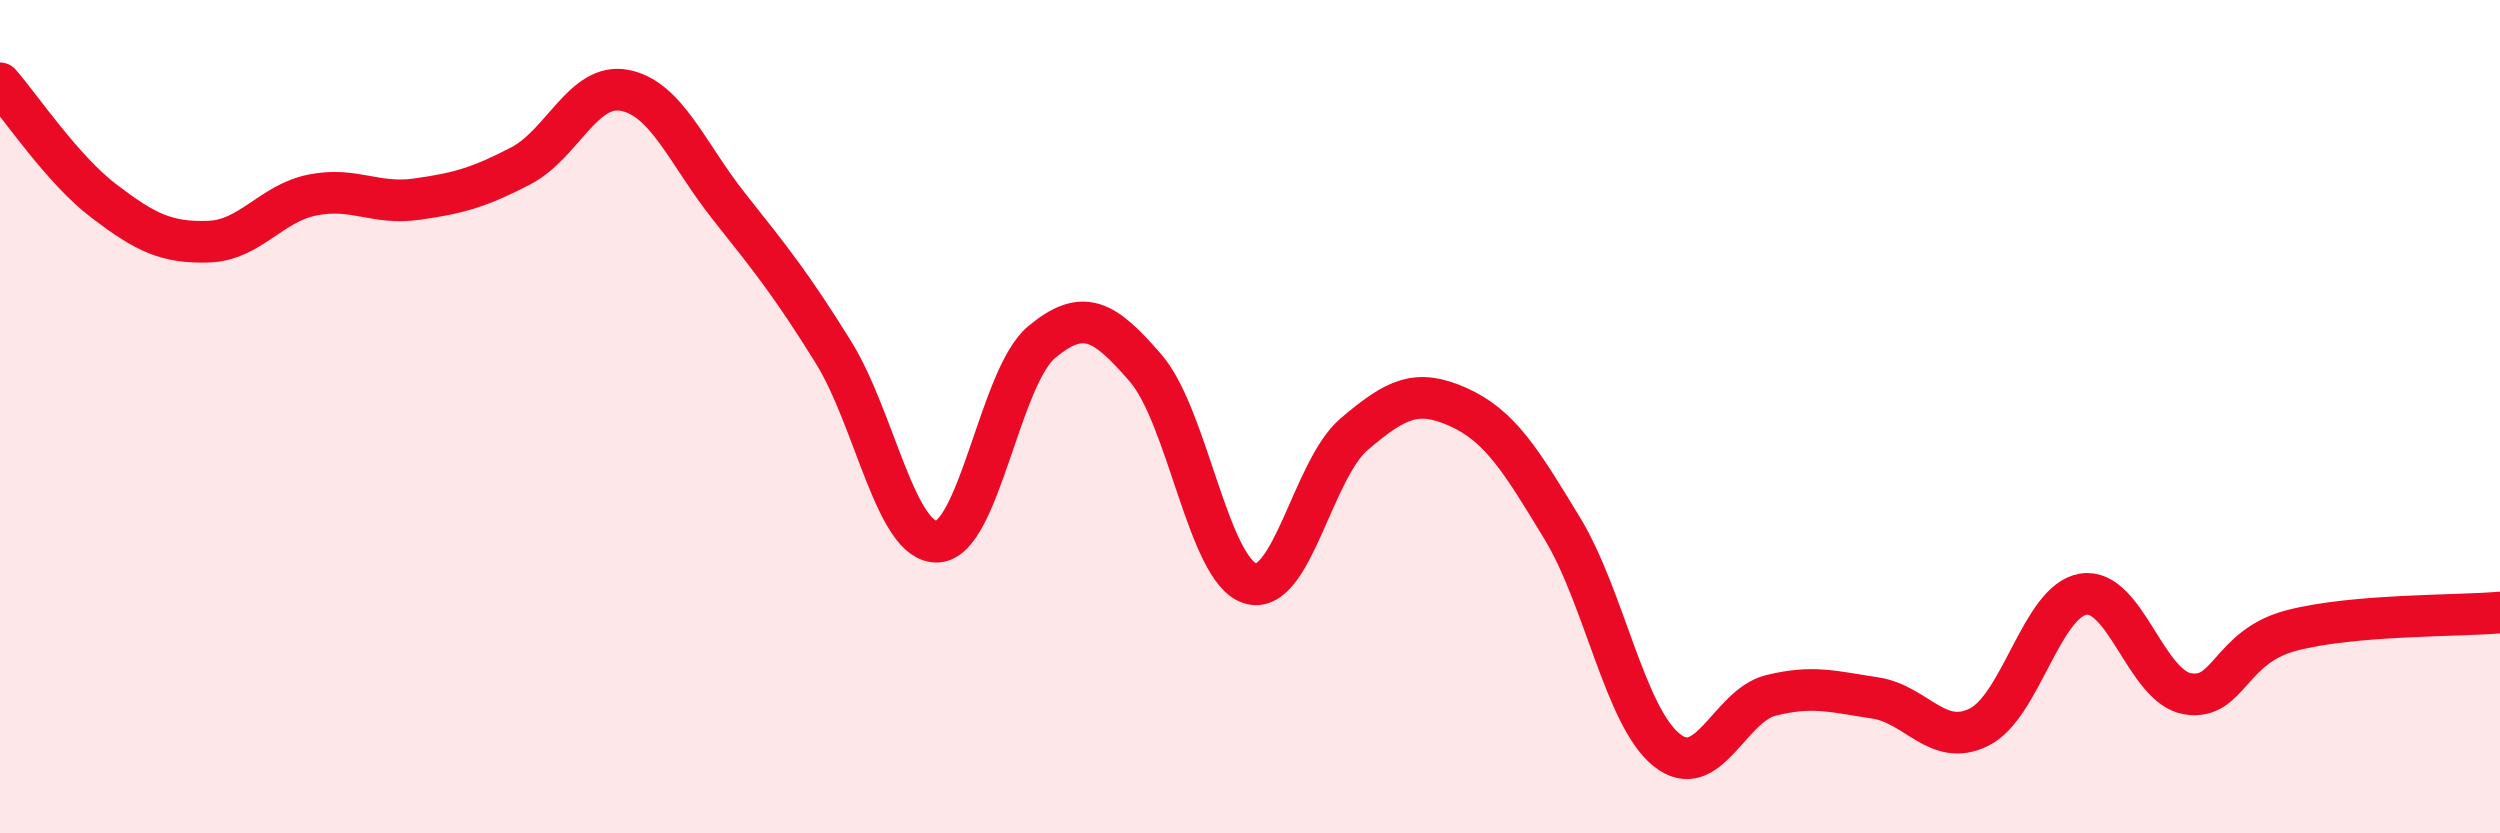
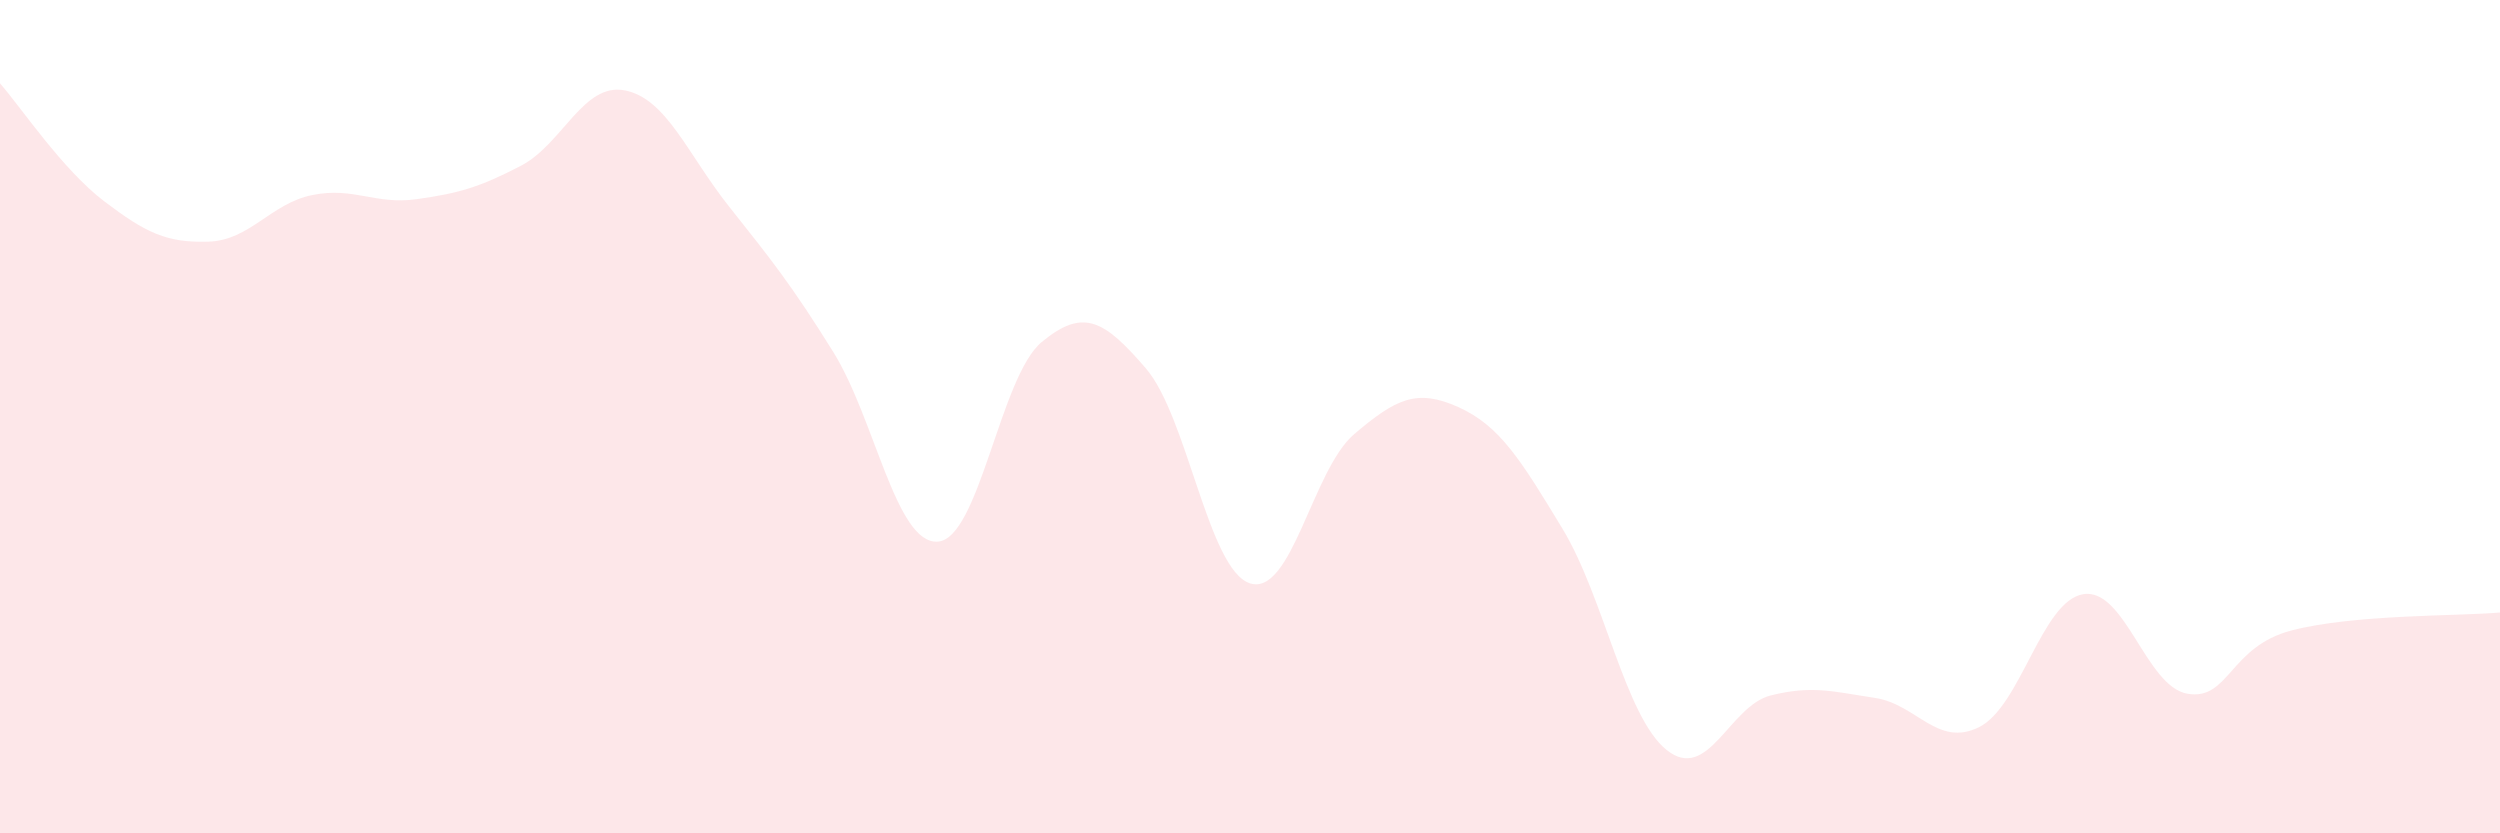
<svg xmlns="http://www.w3.org/2000/svg" width="60" height="20" viewBox="0 0 60 20">
  <path d="M 0,2 C 0.5,2.57 1.5,4.07 2.5,4.83 C 3.5,5.59 4,5.83 5,5.8 C 6,5.77 6.5,4.88 7.5,4.68 C 8.5,4.48 9,4.92 10,4.78 C 11,4.64 11.5,4.5 12.5,3.98 C 13.5,3.46 14,1.97 15,2.17 C 16,2.37 16.5,3.7 17.5,4.96 C 18.5,6.22 19,6.84 20,8.45 C 21,10.06 21.5,13.05 22.5,13 C 23.5,12.95 24,9.04 25,8.21 C 26,7.38 26.5,7.68 27.5,8.84 C 28.5,10 29,13.68 30,14 C 31,14.32 31.5,11.27 32.5,10.42 C 33.5,9.57 34,9.32 35,9.77 C 36,10.22 36.5,11.04 37.5,12.69 C 38.5,14.34 39,17.2 40,18 C 41,18.8 41.5,16.94 42.5,16.69 C 43.5,16.44 44,16.6 45,16.75 C 46,16.9 46.5,17.95 47.5,17.45 C 48.5,16.95 49,14.42 50,14.26 C 51,14.1 51.5,16.48 52.5,16.65 C 53.5,16.82 53.5,15.52 55,15.13 C 56.5,14.74 59,14.79 60,14.7L60 20L0 20Z" fill="#EB0A25" opacity="0.1" stroke-linecap="round" stroke-linejoin="round" />
-   <path d="M 0,2 C 0.5,2.57 1.5,4.07 2.5,4.83 C 3.5,5.59 4,5.83 5,5.8 C 6,5.77 6.5,4.88 7.5,4.68 C 8.5,4.48 9,4.92 10,4.78 C 11,4.64 11.5,4.5 12.5,3.98 C 13.5,3.46 14,1.97 15,2.17 C 16,2.37 16.5,3.7 17.5,4.96 C 18.5,6.22 19,6.84 20,8.45 C 21,10.06 21.5,13.05 22.5,13 C 23.5,12.95 24,9.04 25,8.21 C 26,7.38 26.5,7.68 27.5,8.84 C 28.5,10 29,13.68 30,14 C 31,14.32 31.5,11.27 32.5,10.42 C 33.5,9.57 34,9.32 35,9.77 C 36,10.22 36.5,11.04 37.5,12.69 C 38.5,14.34 39,17.2 40,18 C 41,18.8 41.5,16.94 42.5,16.69 C 43.5,16.44 44,16.6 45,16.75 C 46,16.9 46.5,17.95 47.5,17.45 C 48.5,16.95 49,14.42 50,14.26 C 51,14.1 51.5,16.48 52.5,16.65 C 53.5,16.82 53.5,15.52 55,15.13 C 56.5,14.74 59,14.79 60,14.7" stroke="#EB0A25" stroke-width="1" fill="none" stroke-linecap="round" stroke-linejoin="round" />
</svg>